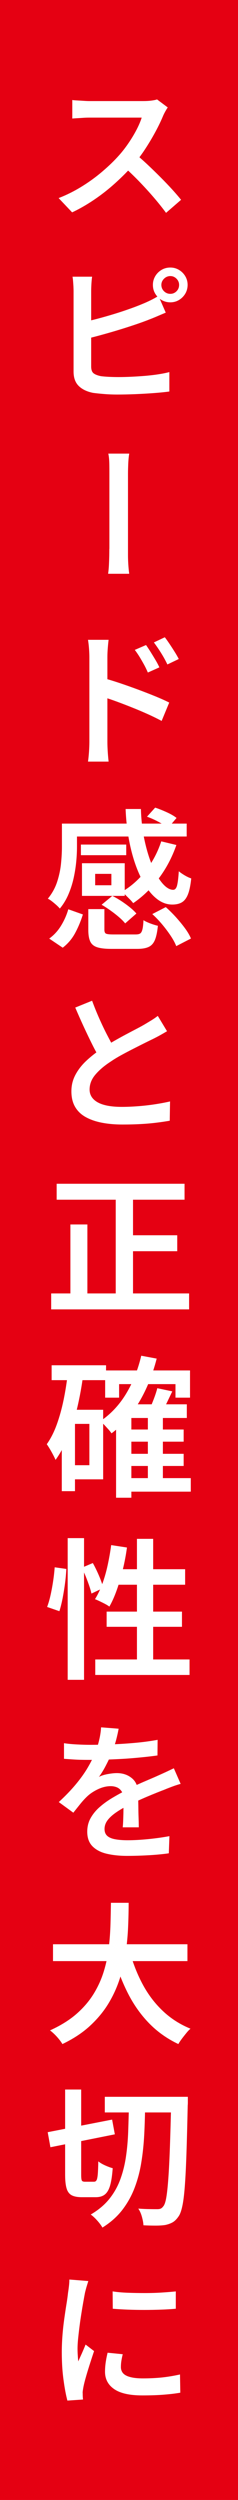
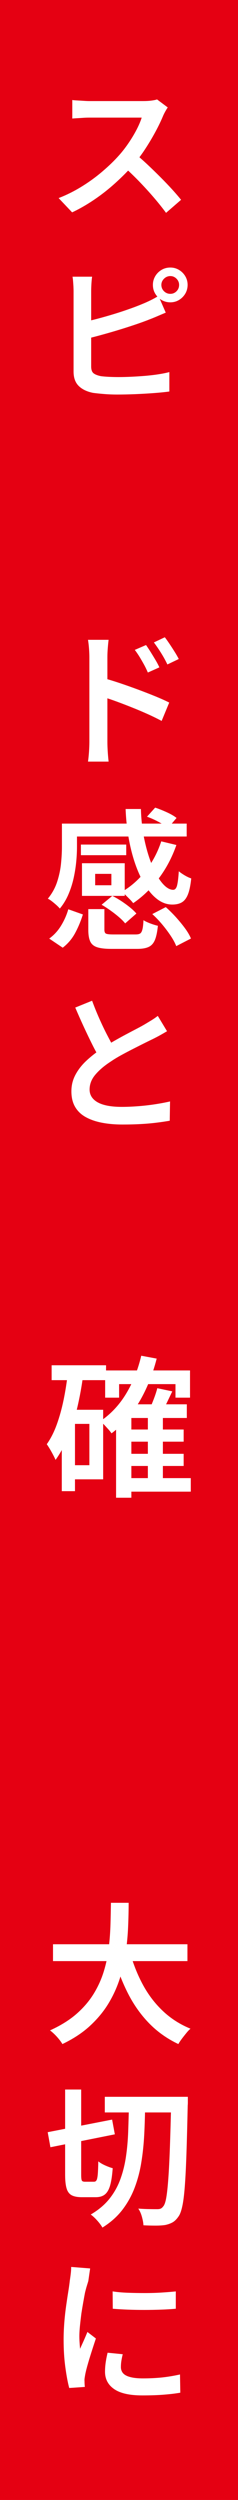
<svg xmlns="http://www.w3.org/2000/svg" id="_レイヤー_2" viewBox="0 0 69.1 724.19">
  <defs>
    <style>.cls-1{fill:#e50012;}.cls-1,.cls-2{stroke-width:0px;}.cls-2{fill:#fff;}</style>
  </defs>
  <g id="_レイヤー_2-2">
    <rect class="cls-1" width="69.1" height="724.19" />
    <path class="cls-2" d="m48.7,31.13c-.18.24-.4.6-.68,1.1-.28.5-.51.95-.68,1.36-.56,1.35-1.28,2.86-2.18,4.53-.9,1.67-1.89,3.34-2.97,4.99-1.08,1.66-2.23,3.19-3.43,4.6-1.58,1.79-3.33,3.55-5.24,5.28-1.91,1.73-3.92,3.32-6.05,4.77-2.13,1.45-4.3,2.71-6.53,3.76l-3.92-4.14c2.29-.88,4.51-1.99,6.67-3.32,2.16-1.33,4.17-2.79,6.03-4.38,1.86-1.58,3.47-3.14,4.82-4.66.97-1.08,1.89-2.27,2.77-3.56.88-1.29,1.66-2.58,2.33-3.87.67-1.29,1.17-2.46,1.5-3.52h-15.27c-.59,0-1.2.02-1.85.07s-1.24.08-1.78.11c-.54.03-.96.06-1.25.09v-5.37c.35.06.83.1,1.43.13.6.03,1.22.07,1.85.11s1.17.07,1.61.07h15.62c.88,0,1.68-.04,2.4-.13.72-.09,1.28-.2,1.69-.35l3.12,2.33Zm-9.42,13.42c1.11.91,2.29,1.95,3.54,3.12,1.25,1.17,2.49,2.38,3.72,3.61,1.23,1.23,2.37,2.42,3.41,3.56,1.04,1.14,1.91,2.16,2.62,3.04l-4.36,3.78c-1.06-1.44-2.26-2.94-3.61-4.51-1.35-1.57-2.78-3.13-4.29-4.69-1.51-1.55-3.04-3.02-4.6-4.4l3.56-3.52Z" />
    <path class="cls-2" d="m26.74,80.14c-.09.62-.15,1.31-.2,2.09-.04.78-.07,1.47-.07,2.09v21.82c0,.94.22,1.59.66,1.96.44.37,1.14.65,2.11.86.64.09,1.42.15,2.31.2.89.04,1.84.07,2.84.07,1.12,0,2.34-.03,3.67-.09,1.33-.06,2.69-.15,4.07-.26,1.38-.12,2.68-.27,3.89-.46,1.22-.19,2.27-.4,3.15-.64v5.63c-1.29.18-2.81.33-4.55.46-1.75.13-3.54.23-5.37.31-1.83.07-3.56.11-5.17.11-1.35,0-2.63-.05-3.85-.15-1.22-.1-2.28-.21-3.19-.33-1.79-.35-3.18-1.02-4.18-2-1-.98-1.5-2.37-1.5-4.16v-23.32c0-.41-.02-.88-.04-1.41-.03-.53-.07-1.04-.11-1.54-.04-.5-.1-.91-.15-1.23h5.68Zm-2.55,13.2c1.32-.29,2.76-.65,4.31-1.06,1.55-.41,3.12-.86,4.69-1.34,1.57-.48,3.08-.98,4.53-1.5,1.45-.51,2.76-1.02,3.94-1.52.7-.29,1.42-.62,2.13-.97s1.46-.76,2.22-1.23l2.11,4.84c-.76.32-1.57.67-2.42,1.03-.85.37-1.63.68-2.33.95-1.26.5-2.7,1.02-4.31,1.56-1.61.54-3.3,1.08-5.06,1.61s-3.48,1.02-5.15,1.47c-1.67.46-3.23.84-4.66,1.17v-5.02Zm20.2-10.82c0-.91.23-1.74.68-2.51.45-.76,1.06-1.37,1.83-1.83.76-.45,1.61-.68,2.55-.68s1.74.23,2.51.68c.76.46,1.37,1.06,1.83,1.83.45.76.68,1.6.68,2.51s-.23,1.79-.68,2.55c-.46.76-1.06,1.37-1.83,1.83-.76.46-1.6.68-2.51.68s-1.79-.23-2.55-.68c-.76-.45-1.37-1.06-1.83-1.83-.46-.76-.68-1.61-.68-2.55Zm2.46,0c0,.73.26,1.35.77,1.85.51.5,1.12.75,1.83.75s1.3-.25,1.8-.75c.5-.5.75-1.11.75-1.85,0-.67-.25-1.27-.75-1.78-.5-.51-1.1-.77-1.8-.77s-1.31.26-1.83.77c-.51.51-.77,1.11-.77,1.78Z" />
-     <path class="cls-2" d="m31.76,158.99v-21.87c0-.73,0-1.65-.02-2.75-.02-1.1-.11-2.09-.29-2.97h6.07c-.15.88-.24,1.86-.29,2.95-.04,1.09-.07,2-.07,2.73v23.78c0,.81.03,1.69.09,2.64.06.95.15,1.86.26,2.71h-6.12c.12-.85.2-1.72.24-2.62.04-.89.07-1.74.09-2.55.01-.81.02-1.49.02-2.05Z" />
    <path class="cls-2" d="m25.95,214.96v-24.64c0-.73-.04-1.56-.11-2.49s-.17-1.75-.29-2.49h5.98c-.09.73-.17,1.54-.24,2.42-.07.88-.11,1.73-.11,2.55v24.64c0,.44.01,1,.04,1.67.03.68.07,1.37.13,2.09.06.72.12,1.36.18,1.91h-5.98c.12-.79.21-1.73.29-2.82.07-1.08.11-2.04.11-2.86Zm4.09-18.52c1.44.38,3.03.87,4.77,1.45,1.75.59,3.5,1.21,5.28,1.87,1.77.66,3.45,1.31,5.04,1.96,1.58.65,2.92,1.25,4,1.8l-2.2,5.32c-1.2-.64-2.54-1.3-4-1.96-1.47-.66-2.97-1.3-4.51-1.91-1.54-.62-3.03-1.19-4.47-1.72-1.44-.53-2.74-.97-3.92-1.32v-5.5Zm12.36-9.59c.41.59.85,1.25,1.32,2,.47.75.94,1.52,1.41,2.31.47.79.85,1.51,1.14,2.16l-3.34,1.5c-.38-.88-.77-1.68-1.17-2.4-.4-.72-.8-1.41-1.21-2.09-.41-.67-.88-1.36-1.41-2.07l3.26-1.41Zm5.46-2.24c.41.53.86,1.17,1.36,1.91.5.75.99,1.5,1.47,2.27.48.76.89,1.47,1.21,2.11l-3.3,1.58c-.41-.85-.82-1.63-1.23-2.33-.41-.7-.84-1.39-1.28-2.05-.44-.66-.91-1.33-1.41-2l3.17-1.5Z" />
    <path class="cls-2" d="m17.99,238.58h4.36v6.69c0,1.35-.07,2.8-.22,4.36-.15,1.56-.4,3.13-.75,4.73-.35,1.6-.85,3.16-1.5,4.69-.65,1.53-1.48,2.9-2.51,4.14-.24-.29-.57-.63-.99-1.01-.43-.38-.87-.75-1.32-1.1s-.84-.6-1.17-.75c1.23-1.5,2.13-3.13,2.71-4.91.57-1.77.95-3.55,1.12-5.32.18-1.77.26-3.39.26-4.86v-6.64Zm1.85,24.82l4.22,1.5c-.56,1.82-1.29,3.59-2.2,5.3-.91,1.72-2.13,3.16-3.65,4.33l-3.92-2.64c1.38-1,2.53-2.25,3.45-3.76.92-1.51,1.62-3.09,2.09-4.73Zm.35-24.82h34.01v3.74H20.19v-3.74Zm3.3,6.07h13.16v3.08h-13.16v-3.08Zm.31,5.41h12.41v9.46h-12.41v-3.08h8.54v-3.3h-8.54v-3.08Zm0,0h3.83v8.1h-3.83v-8.1Zm1.85,13.29h4.66v5.98c0,.59.15.96.46,1.12.31.16,1,.24,2.09.24h6.51c.62,0,1.06-.09,1.34-.29.28-.19.49-.58.64-1.17.15-.59.25-1.48.31-2.68.29.21.7.42,1.21.64.51.22,1.03.42,1.56.59.53.18,1,.31,1.41.4-.18,1.79-.47,3.17-.88,4.14-.41.97-1.02,1.63-1.83,2-.81.37-1.9.55-3.28.55h-7.52c-1.79,0-3.17-.16-4.14-.48-.97-.32-1.64-.89-2-1.69-.37-.81-.55-1.91-.55-3.32v-6.03Zm3.87-1.28l3.08-2.55c.85.41,1.72.91,2.62,1.5.89.59,1.73,1.2,2.51,1.83.78.63,1.4,1.23,1.87,1.78l-3.26,2.86c-.44-.56-1.03-1.16-1.78-1.8-.75-.65-1.56-1.28-2.44-1.91-.88-.63-1.75-1.19-2.6-1.69Zm17.29-18.35l4.4,1.06c-1.26,3.61-2.98,6.85-5.15,9.72-2.17,2.88-4.63,5.25-7.39,7.13-.21-.29-.51-.64-.92-1.06-.41-.41-.82-.82-1.23-1.23-.41-.41-.78-.75-1.1-1.01,2.64-1.55,4.94-3.59,6.91-6.12,1.96-2.52,3.46-5.35,4.49-8.49Zm-10.34-9.37h4.44c.09,3.14.43,6.12,1.03,8.93.6,2.82,1.36,5.32,2.27,7.5.91,2.19,1.9,3.89,2.97,5.13,1.07,1.23,2.1,1.85,3.1,1.85.53,0,.9-.41,1.12-1.23.22-.82.39-2.2.51-4.14.5.41,1.08.81,1.76,1.21s1.29.68,1.85.86c-.21,2.02-.53,3.58-.97,4.66-.44,1.09-1.03,1.84-1.76,2.27-.73.43-1.66.64-2.77.64-1.5,0-2.9-.48-4.22-1.45s-2.52-2.32-3.61-4.05c-1.08-1.73-2.04-3.76-2.86-6.09-.82-2.33-1.47-4.86-1.96-7.59-.48-2.73-.79-5.56-.9-8.49Zm6.2,2.24l2.38-2.64c1.06.35,2.18.8,3.37,1.34,1.19.54,2.13,1.09,2.84,1.65l-2.46,2.9c-.65-.53-1.56-1.11-2.73-1.74-1.17-.63-2.3-1.14-3.39-1.52Zm1.54,28.2l3.92-2.02c1,.88,1.97,1.85,2.93,2.9.95,1.06,1.83,2.12,2.62,3.19.79,1.07,1.38,2.08,1.76,3.01l-4.27,2.2c-.35-.91-.89-1.91-1.61-2.99-.72-1.08-1.54-2.18-2.46-3.28-.92-1.1-1.88-2.1-2.88-3.01Z" />
    <path class="cls-2" d="m48.48,298.73c-.59.35-1.21.71-1.87,1.08-.66.37-1.37.74-2.13,1.12-.67.32-1.51.73-2.51,1.23-1,.5-2.06,1.03-3.19,1.61-1.13.57-2.27,1.17-3.43,1.8-1.16.63-2.24,1.28-3.23,1.96-1.85,1.2-3.33,2.46-4.44,3.78-1.12,1.32-1.67,2.76-1.67,4.31s.78,2.82,2.35,3.7,3.91,1.32,7.02,1.32c1.5,0,3.09-.07,4.77-.2,1.69-.13,3.34-.32,4.95-.57,1.61-.25,3.04-.52,4.27-.81l-.09,5.59c-1.17.2-2.47.4-3.89.57-1.42.18-2.96.31-4.62.4s-3.41.13-5.26.13c-2.11,0-4.06-.17-5.85-.51-1.79-.34-3.36-.87-4.71-1.61-1.35-.73-2.39-1.72-3.12-2.95s-1.1-2.74-1.1-4.53.39-3.33,1.17-4.8c.78-1.47,1.83-2.82,3.17-4.07,1.33-1.25,2.84-2.43,4.51-3.54,1.06-.7,2.17-1.39,3.34-2.07,1.17-.67,2.34-1.32,3.5-1.94,1.16-.62,2.23-1.18,3.21-1.69.98-.51,1.8-.96,2.44-1.34.79-.47,1.48-.89,2.07-1.25.59-.37,1.14-.75,1.67-1.17l2.68,4.44Zm-21.74-8.84c.7,1.91,1.45,3.74,2.24,5.5s1.58,3.4,2.38,4.91c.79,1.51,1.51,2.87,2.16,4.07l-4.36,2.55c-.76-1.26-1.56-2.71-2.38-4.36-.82-1.64-1.65-3.37-2.49-5.19-.84-1.82-1.65-3.65-2.44-5.5l4.88-1.98Z" />
-     <path class="cls-2" d="m14.86,374.68h40.04v4.62H14.86v-4.62Zm1.58-31.77h37.14v4.62H16.45v-4.62Zm4,11.79h4.93v22.44h-4.93v-22.44Zm13.16-9.94h5.02v32.21h-5.02v-32.21Zm2.33,13.07h15.53v4.62h-15.53v-4.62Z" />
    <path class="cls-2" d="m19.7,397.73l4.44.66c-.41,3.14-.97,6.21-1.67,9.22-.7,3.01-1.58,5.81-2.62,8.4-1.04,2.6-2.28,4.89-3.72,6.89-.15-.35-.37-.82-.68-1.41-.31-.59-.63-1.17-.97-1.74-.34-.57-.64-1.03-.9-1.39,1.14-1.61,2.11-3.51,2.9-5.7.79-2.19,1.45-4.55,1.98-7.11s.94-5.16,1.23-7.83Zm-4.71-2.24h15.8v4.31h-15.8v-4.31Zm2.95,12.89h3.83v23.58h-3.83v-23.58Zm1.85,0h10.16v20.15h-10.16v-4.09h6.16v-11.97h-6.16v-4.09Zm21.21-15.66l4.49.84c-1.2,4.69-2.9,8.88-5.08,12.56-2.19,3.68-4.86,6.71-8.03,9.09-.21-.32-.51-.7-.9-1.14-.4-.44-.8-.88-1.21-1.32-.41-.44-.79-.79-1.14-1.06,2.99-2.02,5.48-4.66,7.46-7.92,1.98-3.26,3.45-6.94,4.42-11.04Zm-10.47,4.27h24.64v7.88h-4.22v-3.92h-16.37v3.92h-4.05v-7.88Zm7.61,9.81h16.1v3.96h-16.1v23.1h-4.44v-22.97l4.05-4.09h.4Zm-1.54,21.38h18.79v3.92h-18.79v-3.92Zm.04-14.08h16.68v3.52h-16.68v-3.52Zm0,7.04h16.68v3.52h-16.68v-3.52Zm6.29-11.18h4.36v20.15h-4.36v-20.15Zm2.73-7.83l4.36.92c-.56,1.17-1.12,2.33-1.67,3.48-.56,1.14-1.08,2.13-1.58,2.95l-3.52-.92c.44-.91.89-1.97,1.36-3.19.47-1.22.82-2.29,1.06-3.23Z" />
-     <path class="cls-2" d="m15.87,454.01l3.39.48c-.06,1.23-.18,2.59-.37,4.07-.19,1.48-.43,2.93-.7,4.36-.28,1.42-.59,2.69-.95,3.81l-3.56-1.23c.38-1,.72-2.16,1.01-3.48s.54-2.68.75-4.09.35-2.71.44-3.92Zm3.78-8.45h4.75v41.05h-4.75v-41.05Zm4.09,8.58l3.21-1.36c.64,1.14,1.25,2.4,1.83,3.76s.97,2.52,1.21,3.45l-3.43,1.63c-.15-.67-.37-1.43-.66-2.27-.29-.84-.62-1.72-.99-2.64-.37-.92-.76-1.78-1.17-2.57Zm8.54-6.56l4.58.7c-.29,2.17-.7,4.31-1.21,6.4-.51,2.1-1.09,4.06-1.74,5.9-.65,1.83-1.36,3.44-2.16,4.82-.29-.23-.7-.49-1.23-.77-.53-.28-1.06-.54-1.58-.79-.53-.25-.98-.45-1.36-.59.79-1.26,1.5-2.73,2.11-4.4.62-1.67,1.14-3.48,1.56-5.41.42-1.94.77-3.89,1.03-5.85Zm-4.62,33.13h27.37v4.49h-27.37v-4.49Zm3.3-13.86h21.87v4.4h-21.87v-4.4Zm2.42-12.28h20.37v4.49h-21.74l1.36-4.49Zm6.38-8.8h4.71v37.49h-4.71v-37.49Z" />
-     <path class="cls-2" d="m34.44,500.78c-.15.85-.37,1.88-.68,3.08-.31,1.2-.76,2.57-1.34,4.09-.5,1.12-1.06,2.28-1.69,3.5-.63,1.22-1.3,2.31-2,3.28.65-.35,1.48-.62,2.51-.81,1.03-.19,1.92-.29,2.68-.29,1.76,0,3.23.51,4.42,1.52,1.19,1.01,1.78,2.5,1.78,4.47,0,.56,0,1.25.02,2.09s.03,1.72.04,2.64c.01.92.04,1.82.07,2.68.03.87.04,1.64.04,2.31h-4.66c.06-.53.1-1.14.13-1.85.03-.7.05-1.44.07-2.2.01-.76.02-1.51.02-2.24v-1.94c0-.91-.18-1.63-.53-2.18-.35-.54-.81-.93-1.36-1.17-.56-.23-1.16-.35-1.8-.35-1.23,0-2.48.3-3.74.9-1.26.6-2.32,1.31-3.17,2.13-.65.62-1.28,1.31-1.91,2.09-.63.78-1.31,1.64-2.05,2.57l-4.22-3.08c1.94-1.79,3.59-3.51,4.97-5.17,1.38-1.66,2.53-3.27,3.45-4.84.92-1.57,1.68-3.09,2.27-4.55.44-1.17.8-2.38,1.08-3.61.28-1.23.45-2.39.51-3.48l5.1.4Zm-15.88,4.18c1.14.18,2.42.3,3.83.37,1.41.07,2.64.11,3.7.11,1.94,0,4.03-.04,6.27-.13,2.24-.09,4.52-.23,6.82-.44,2.3-.2,4.5-.5,6.58-.88l-.04,4.53c-1.53.21-3.16.4-4.91.57s-3.51.32-5.3.42c-1.79.1-3.51.18-5.17.22-1.66.04-3.16.07-4.51.07-.59,0-1.29,0-2.11-.02-.82-.01-1.68-.05-2.57-.11-.9-.06-1.75-.12-2.57-.18v-4.53Zm33.88,11.79c-.67.18-1.47.43-2.38.77-.91.34-1.72.65-2.42.95-1.41.53-3.07,1.2-4.97,2-1.91.81-3.89,1.72-5.94,2.75-1.35.7-2.49,1.4-3.43,2.09-.94.69-1.67,1.4-2.18,2.13-.51.73-.77,1.53-.77,2.38s.26,1.51.77,1.98c.51.47,1.28.8,2.29.99,1.01.19,2.22.29,3.63.29,1.79,0,3.79-.11,6.01-.33s4.26-.51,6.14-.86l-.18,4.97c-.97.15-2.15.28-3.54.4-1.39.12-2.83.2-4.31.26-1.48.06-2.9.09-4.25.09-2.2,0-4.17-.21-5.92-.62-1.75-.41-3.12-1.13-4.14-2.16-1.01-1.03-1.52-2.43-1.52-4.22,0-1.47.33-2.79.99-3.96.66-1.17,1.53-2.24,2.62-3.19,1.08-.95,2.28-1.82,3.59-2.6,1.3-.78,2.59-1.49,3.85-2.13,1.35-.73,2.58-1.35,3.7-1.85,1.11-.5,2.16-.95,3.12-1.36.97-.41,1.91-.82,2.82-1.23.79-.35,1.55-.7,2.27-1.03.72-.34,1.44-.68,2.18-1.03l1.98,4.53Z" />
    <path class="cls-2" d="m32.2,551.2h5.15c0,2.14-.05,4.43-.15,6.86-.1,2.44-.33,4.92-.68,7.46-.35,2.54-.92,5.06-1.72,7.57s-1.89,4.93-3.3,7.26-3.21,4.5-5.39,6.51-4.85,3.76-7.99,5.26c-.38-.65-.91-1.34-1.58-2.09-.68-.75-1.35-1.37-2.02-1.87,3.05-1.38,5.6-2.96,7.66-4.75,2.05-1.79,3.72-3.74,5.02-5.85,1.29-2.11,2.28-4.31,2.97-6.6.69-2.29,1.17-4.58,1.43-6.89.26-2.3.42-4.55.48-6.73.06-2.19.1-4.23.13-6.14Zm-16.81,12.01h39.03v4.88H15.39v-4.88Zm22.26,1.98c.91,3.4,2.15,6.58,3.72,9.53,1.57,2.95,3.51,5.53,5.83,7.74,2.32,2.22,5.02,3.95,8.1,5.21-.38.32-.79.75-1.23,1.3-.44.54-.87,1.08-1.28,1.63-.41.54-.75,1.05-1.01,1.52-3.29-1.56-6.14-3.59-8.56-6.09s-4.47-5.42-6.14-8.73c-1.67-3.31-3.07-6.98-4.18-11l4.75-1.1Z" />
    <path class="cls-2" d="m13.85,617.65l18.7-3.65.79,4.27-18.7,3.74-.79-4.36Zm5.06-12.36h4.66v24.73c0,.88.07,1.43.2,1.65.13.22.42.33.86.33h2.68c.32,0,.56-.15.73-.46.16-.31.28-.89.35-1.74.07-.85.12-2.08.15-3.7.5.41,1.16.8,1.98,1.17.82.37,1.55.64,2.2.81-.15,2.11-.4,3.78-.75,4.99-.35,1.22-.86,2.09-1.52,2.62-.66.53-1.55.79-2.66.79h-4c-1.29,0-2.29-.19-2.99-.57-.7-.38-1.2-1.05-1.47-2-.28-.95-.42-2.25-.42-3.89v-24.73Zm18.52,4.22h4.71c-.03,2.99-.12,5.91-.26,8.76-.15,2.85-.43,5.57-.86,8.18-.42,2.61-1.08,5.07-1.96,7.37-.88,2.3-2.07,4.42-3.56,6.36-1.5,1.94-3.42,3.64-5.76,5.1-.35-.62-.85-1.29-1.5-2.02-.65-.73-1.28-1.32-1.89-1.76,2.2-1.29,3.98-2.78,5.35-4.47,1.36-1.69,2.43-3.56,3.19-5.61.76-2.05,1.32-4.25,1.67-6.6.35-2.35.57-4.8.66-7.37.09-2.57.16-5.21.22-7.94Zm-7-2.11h21.34v4.53h-21.34v-4.53Zm19.27,0h4.84v1.56c0,.4-.01.7-.04.9-.12,5.54-.24,10.24-.37,14.08-.13,3.84-.29,7-.48,9.46-.19,2.46-.43,4.37-.73,5.72-.29,1.35-.65,2.32-1.06,2.9-.56.82-1.14,1.4-1.74,1.74-.6.34-1.31.59-2.13.77-.76.12-1.71.18-2.84.18s-2.3-.03-3.5-.09c-.03-.68-.18-1.49-.44-2.44s-.62-1.75-1.06-2.4c1.2.09,2.29.14,3.28.15.98.02,1.74.02,2.27.02.41,0,.74-.06.99-.18.25-.12.49-.34.73-.66.35-.41.64-1.25.86-2.53.22-1.28.42-3.11.59-5.5.18-2.39.33-5.43.46-9.11.13-3.68.26-8.15.37-13.4v-1.19Z" />
-     <path class="cls-2" d="m25.64,660.77c-.09.29-.21.68-.35,1.14-.15.47-.28.93-.4,1.39-.12.46-.21.81-.26,1.08-.12.62-.26,1.42-.44,2.42-.18,1-.36,2.09-.55,3.28s-.37,2.41-.53,3.65c-.16,1.25-.3,2.45-.42,3.61-.12,1.16-.18,2.18-.18,3.06,0,.59.02,1.23.07,1.91.04.69.09,1.27.15,1.74.23-.56.48-1.11.73-1.65.25-.54.49-1.09.73-1.65.24-.56.46-1.08.66-1.58l2.46,1.89c-.38,1.14-.79,2.38-1.21,3.7-.42,1.32-.81,2.57-1.14,3.74-.34,1.17-.58,2.14-.73,2.9-.06.32-.12.68-.18,1.06-.06.38-.07.69-.04.92,0,.24,0,.51.02.81.01.31.04.61.07.9l-4.53.31c-.41-1.52-.79-3.51-1.12-5.96-.34-2.45-.51-5.14-.51-8.07,0-1.61.07-3.25.2-4.91.13-1.66.31-3.26.53-4.82.22-1.55.43-2.97.64-4.25.21-1.28.35-2.34.44-3.19.09-.56.18-1.19.26-1.89.09-.7.13-1.36.13-1.98l5.5.44Zm9.99,21.21c-.18.73-.31,1.39-.4,1.98-.09.59-.13,1.17-.13,1.76,0,.47.11.91.33,1.32.22.41.57.76,1.06,1.03.48.28,1.14.5,1.98.66.84.16,1.84.24,3.01.24,1.94,0,3.75-.09,5.46-.26,1.7-.18,3.48-.47,5.32-.88l.09,5.28c-1.38.24-2.96.43-4.75.57-1.79.15-3.89.22-6.29.22-3.67,0-6.39-.61-8.16-1.83-1.77-1.22-2.66-2.9-2.66-5.04,0-.82.06-1.67.18-2.55.12-.88.31-1.86.57-2.95l4.4.44Zm-2.95-18.22c1.29.21,2.75.34,4.38.4,1.63.06,3.3.09,5.02.09s3.35-.05,4.91-.15c1.55-.1,2.9-.21,4.05-.33v5.02c-1.29.12-2.72.21-4.29.26-1.57.06-3.18.09-4.84.09s-3.27-.03-4.84-.09c-1.57-.06-3.01-.15-4.33-.26l-.04-5.02Z" />
+     <path class="cls-2" d="m25.64,660.77c-.09.29-.21.68-.35,1.14-.15.47-.28.93-.4,1.39-.12.46-.21.81-.26,1.08-.12.62-.26,1.42-.44,2.42-.18,1-.36,2.09-.55,3.28c-.16,1.25-.3,2.45-.42,3.61-.12,1.16-.18,2.18-.18,3.06,0,.59.02,1.23.07,1.91.04.69.09,1.27.15,1.74.23-.56.48-1.11.73-1.65.25-.54.49-1.09.73-1.65.24-.56.46-1.08.66-1.58l2.46,1.89c-.38,1.14-.79,2.38-1.21,3.7-.42,1.32-.81,2.57-1.14,3.74-.34,1.17-.58,2.14-.73,2.9-.06.32-.12.68-.18,1.06-.06.38-.07.69-.04.92,0,.24,0,.51.02.81.01.31.04.61.07.9l-4.53.31c-.41-1.52-.79-3.51-1.12-5.96-.34-2.45-.51-5.14-.51-8.07,0-1.61.07-3.25.2-4.91.13-1.66.31-3.26.53-4.82.22-1.55.43-2.97.64-4.25.21-1.28.35-2.34.44-3.19.09-.56.18-1.19.26-1.89.09-.7.13-1.36.13-1.98l5.5.44Zm9.99,21.21c-.18.73-.31,1.39-.4,1.98-.09.59-.13,1.17-.13,1.76,0,.47.11.91.33,1.32.22.41.57.76,1.06,1.03.48.28,1.14.5,1.98.66.84.16,1.84.24,3.01.24,1.94,0,3.75-.09,5.46-.26,1.7-.18,3.48-.47,5.32-.88l.09,5.28c-1.38.24-2.96.43-4.75.57-1.79.15-3.89.22-6.29.22-3.67,0-6.39-.61-8.16-1.83-1.77-1.22-2.66-2.9-2.66-5.04,0-.82.06-1.67.18-2.55.12-.88.31-1.86.57-2.95l4.4.44Zm-2.95-18.22c1.29.21,2.75.34,4.38.4,1.63.06,3.3.09,5.02.09s3.35-.05,4.91-.15c1.55-.1,2.9-.21,4.05-.33v5.02c-1.29.12-2.72.21-4.29.26-1.57.06-3.18.09-4.84.09s-3.27-.03-4.84-.09c-1.57-.06-3.01-.15-4.33-.26l-.04-5.02Z" />
  </g>
</svg>